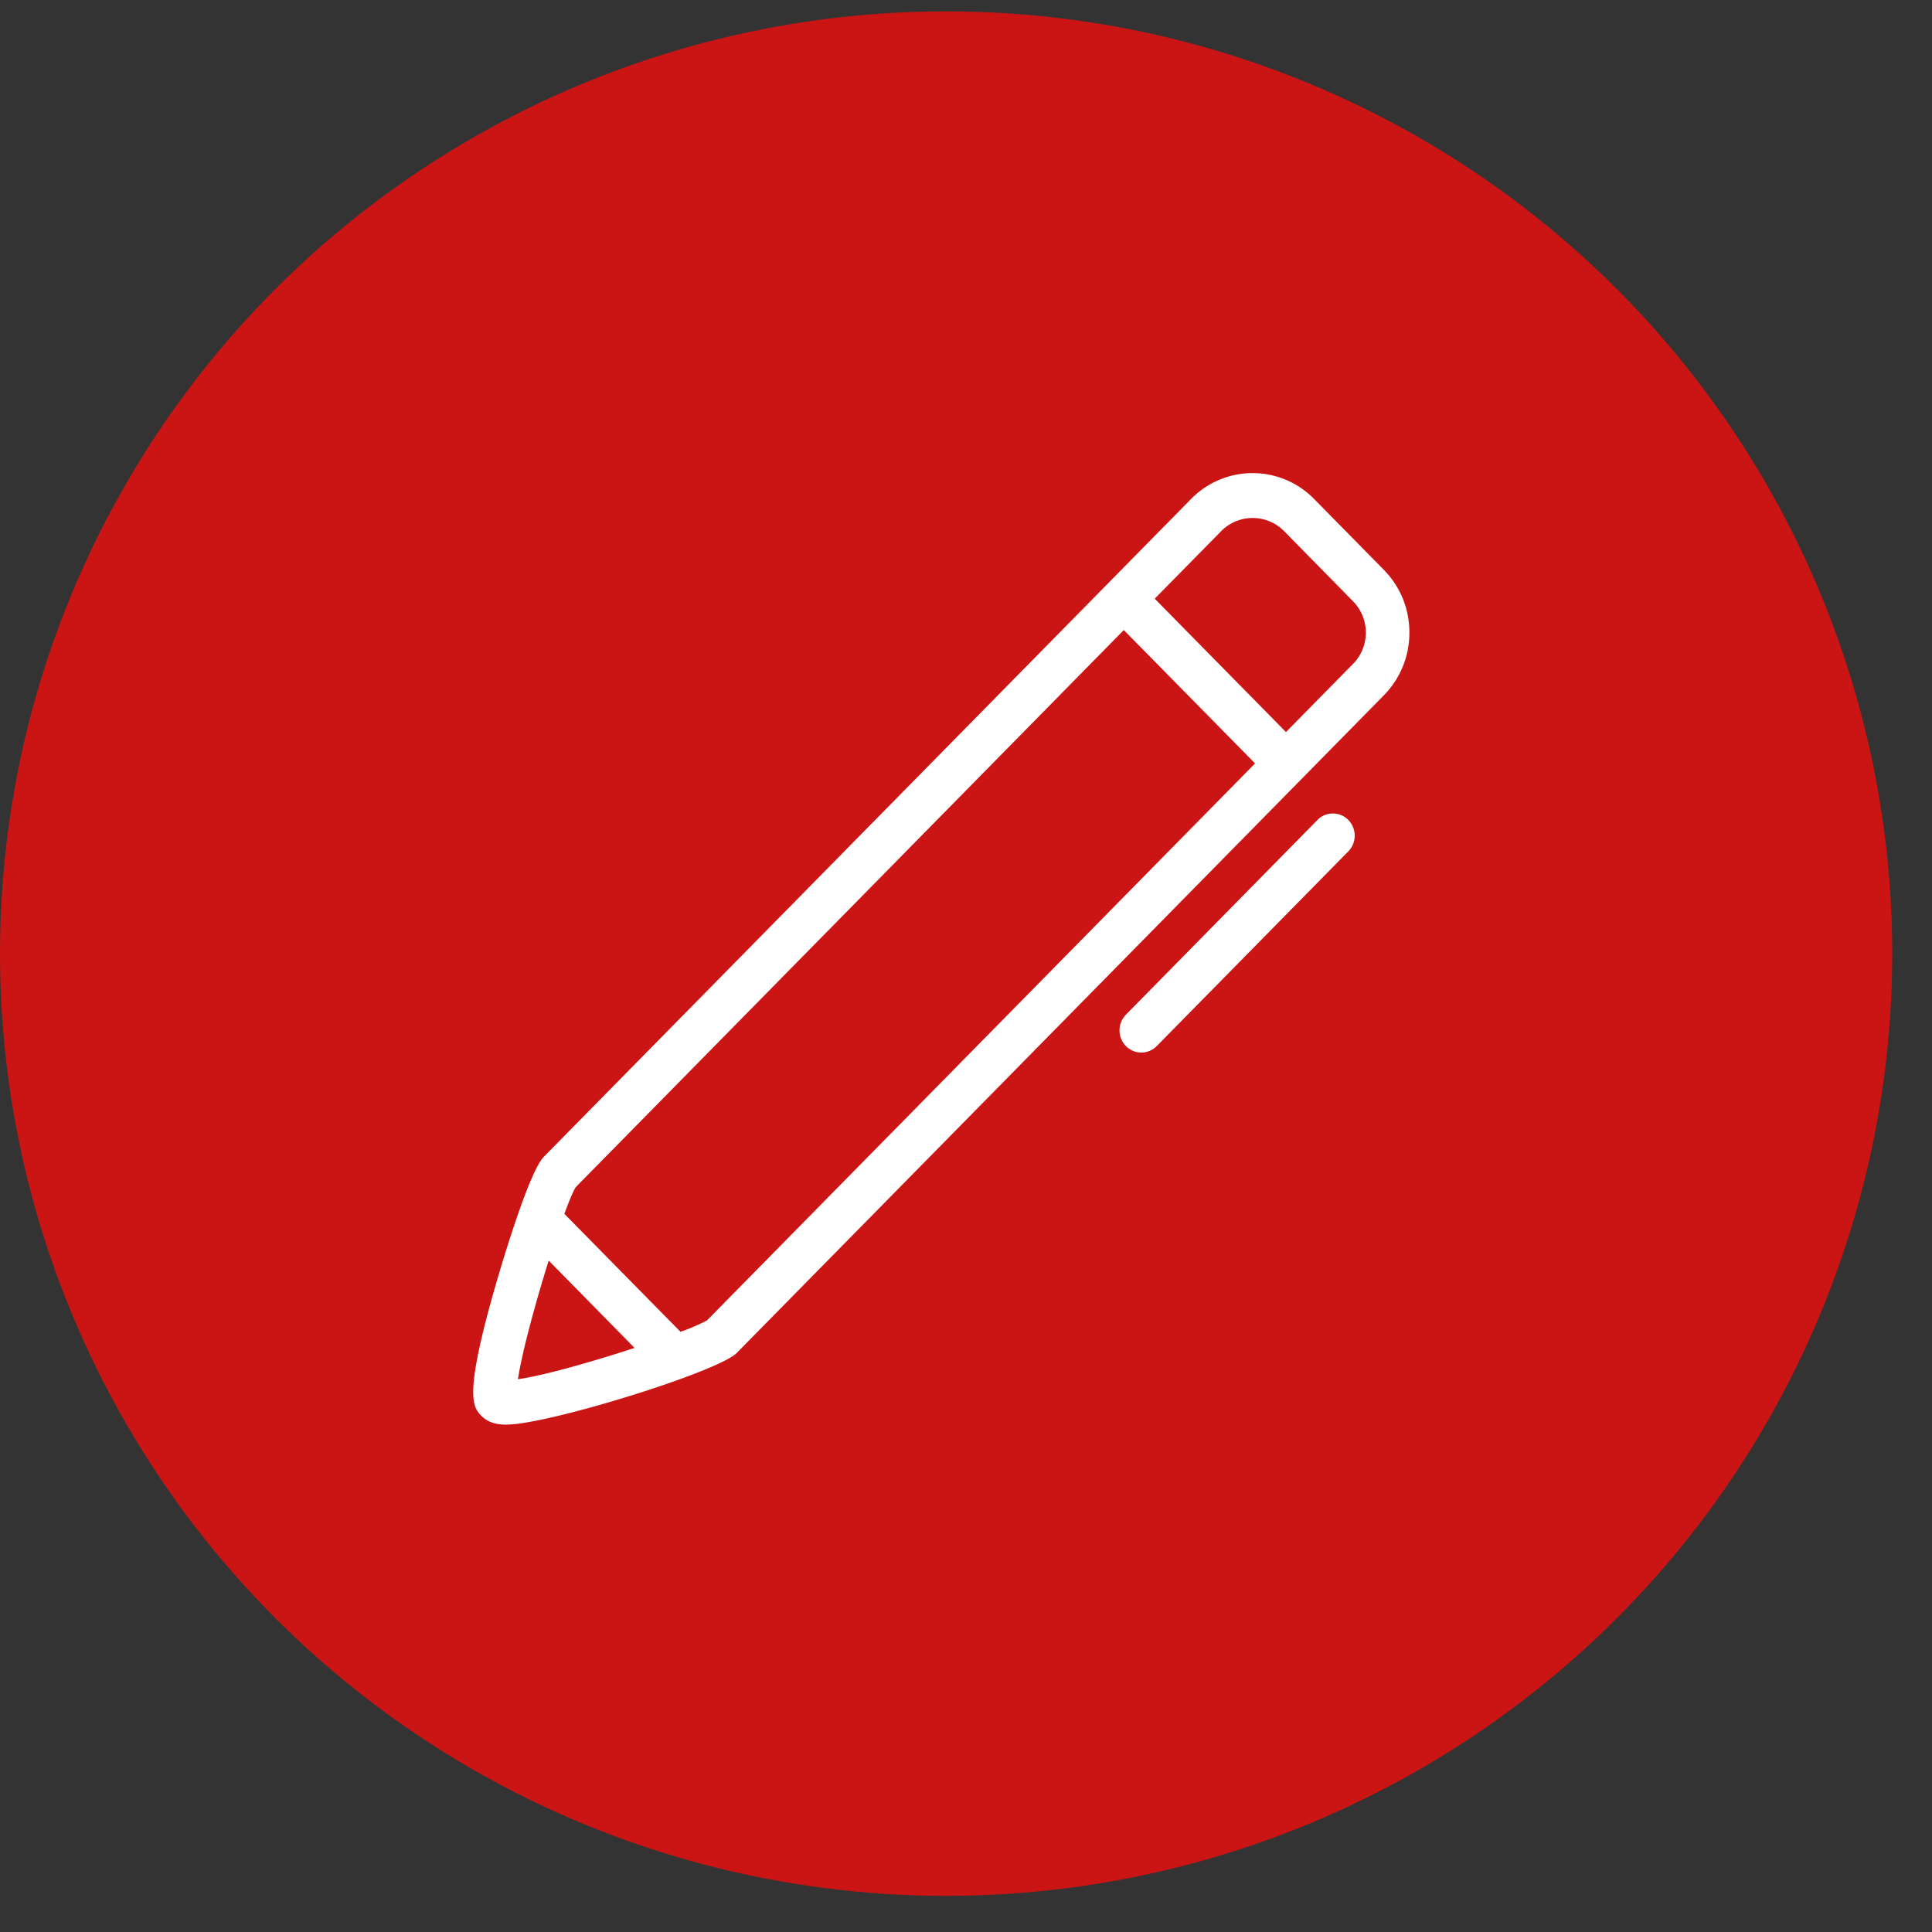
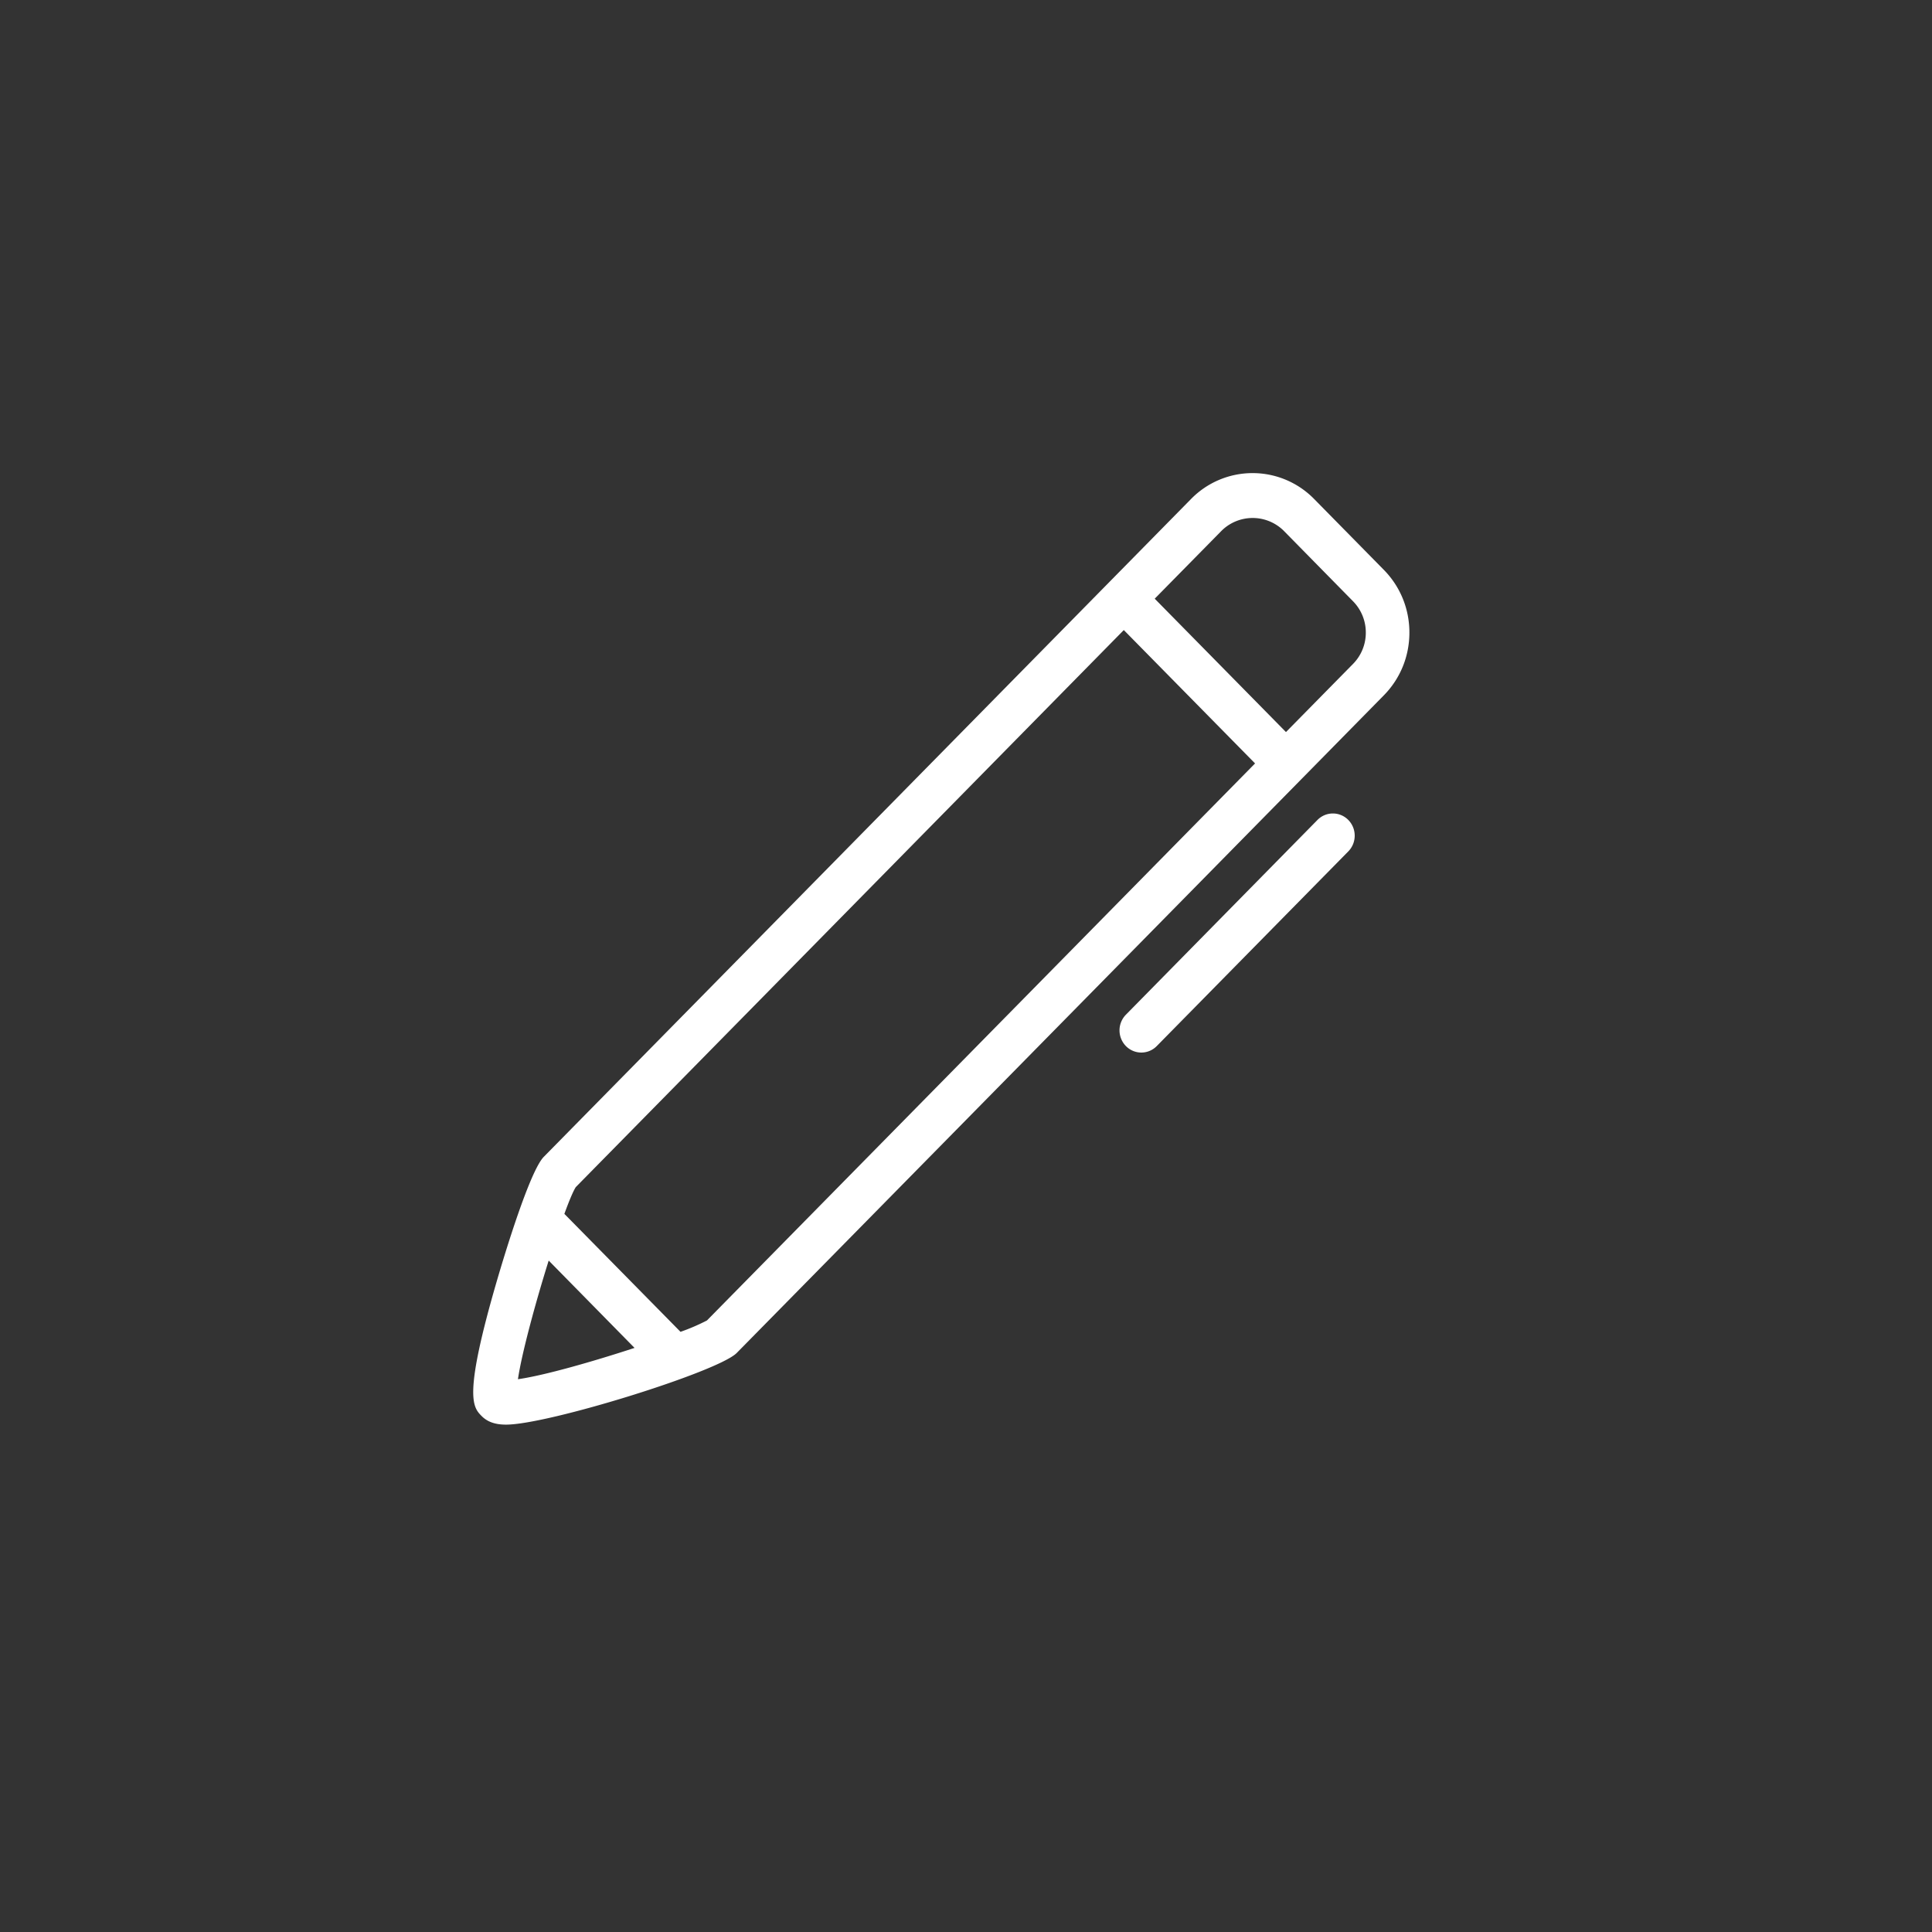
<svg xmlns="http://www.w3.org/2000/svg" width="34" height="34" viewBox="0 0 34 34">
  <rect x="0" y="0" width="34" height="34" fill="#333333" stroke="none" />
  <g fill="none" fill-rule="evenodd" transform="translate(0 .2)">
-     <ellipse cx="16.65" cy="16.582" fill="#CA1514" rx="16.65" ry="16.582" />
    <path fill="#FFF" d="M24.353 12.037l-1.45 1.474h-.001v.001L12.965 23.61c-.324.33-3.32 1.261-4.057 1.261-.122 0-.299-.016-.431-.15-.155-.157-.33-.336.273-2.4.13-.444.573-1.912.82-2.163L20.957 8.585a1.515 1.515 0 0 1 2.173 0l1.223 1.243c.29.295.45.687.45 1.104 0 .418-.16.81-.45 1.105zM9.115 24.072c.468-.067 1.322-.312 2.052-.551l-1.511-1.537c-.238.76-.476 1.642-.541 2.088zm.817-2.91l2.044 2.076a3.62 3.62 0 0 0 .465-.2l9.646-9.803-2.31-2.347-9.645 9.804c-.05.081-.12.25-.2.47zM23.81 10.38l-1.222-1.243a.778.778 0 0 0-1.087 0l-1.18 1.199 2.31 2.347 1.18-1.199a.782.782 0 0 0 .225-.552.783.783 0 0 0-.226-.552zm-.625 3.85a.38.38 0 0 1 .543 0c.15.153.15.4 0 .553l-3.371 3.426a.38.38 0 0 1-.543 0 .395.395 0 0 1 0-.552l3.371-3.427z" />
  </g>
</svg>